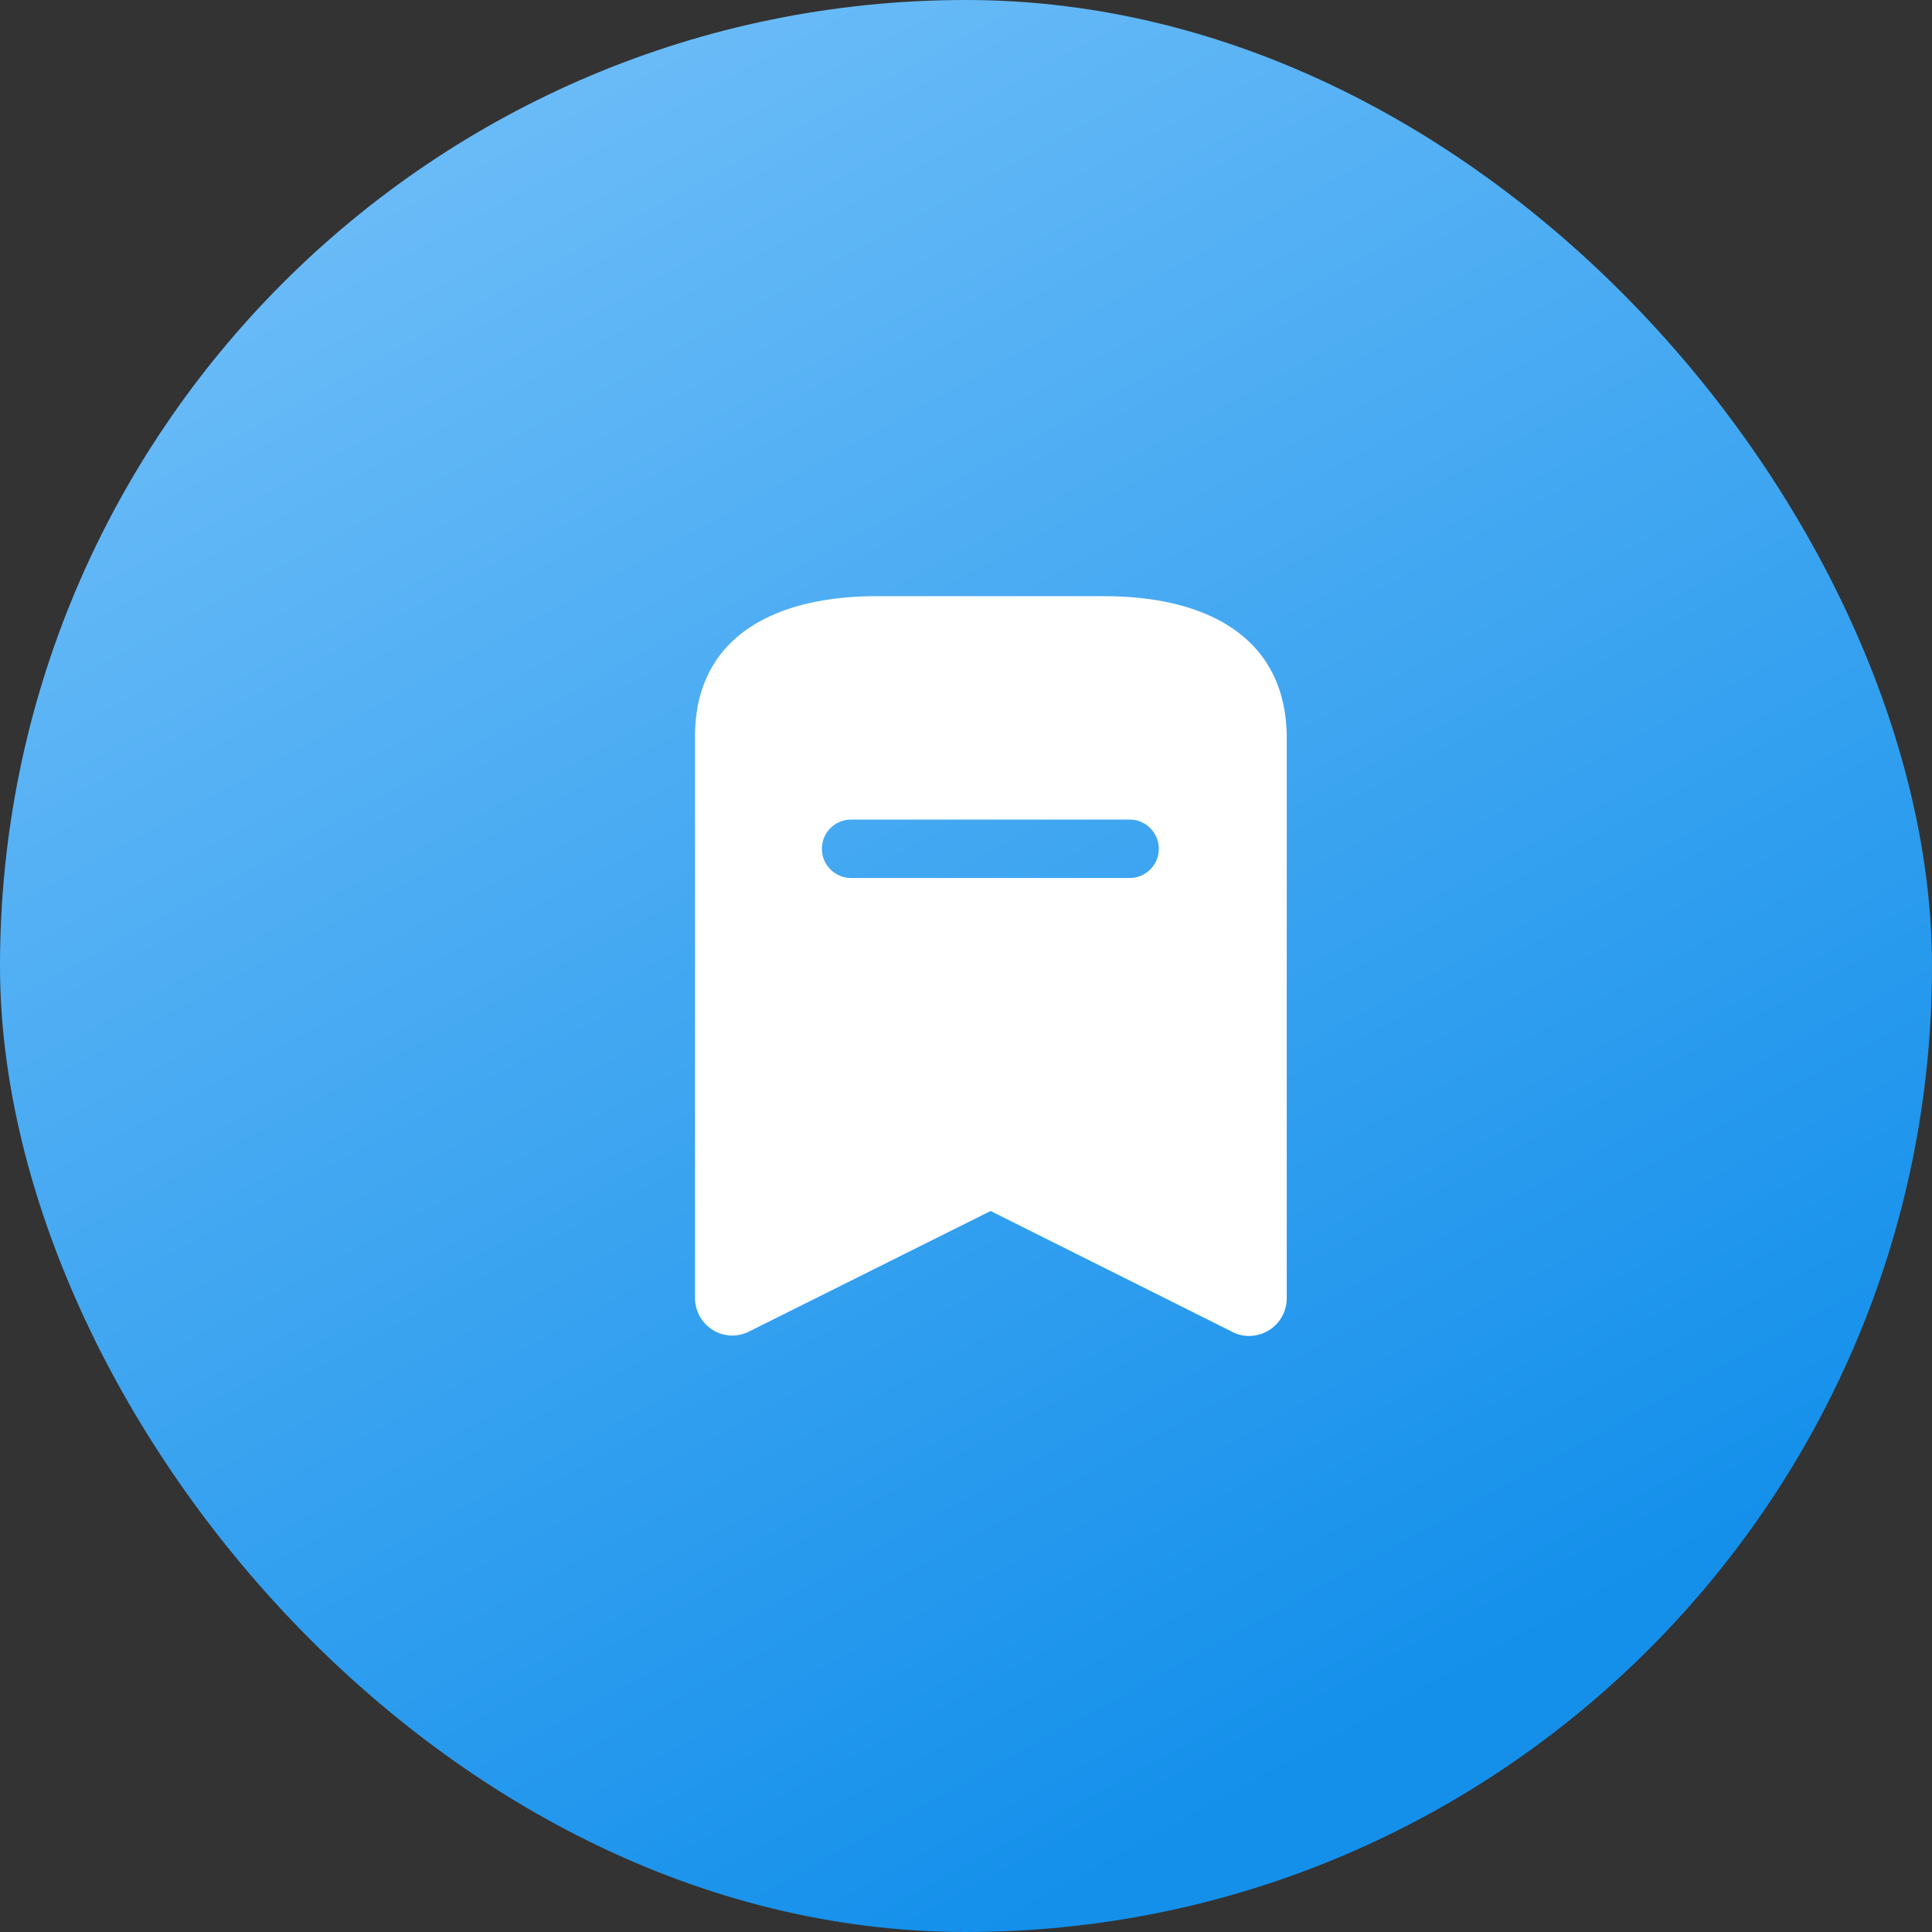
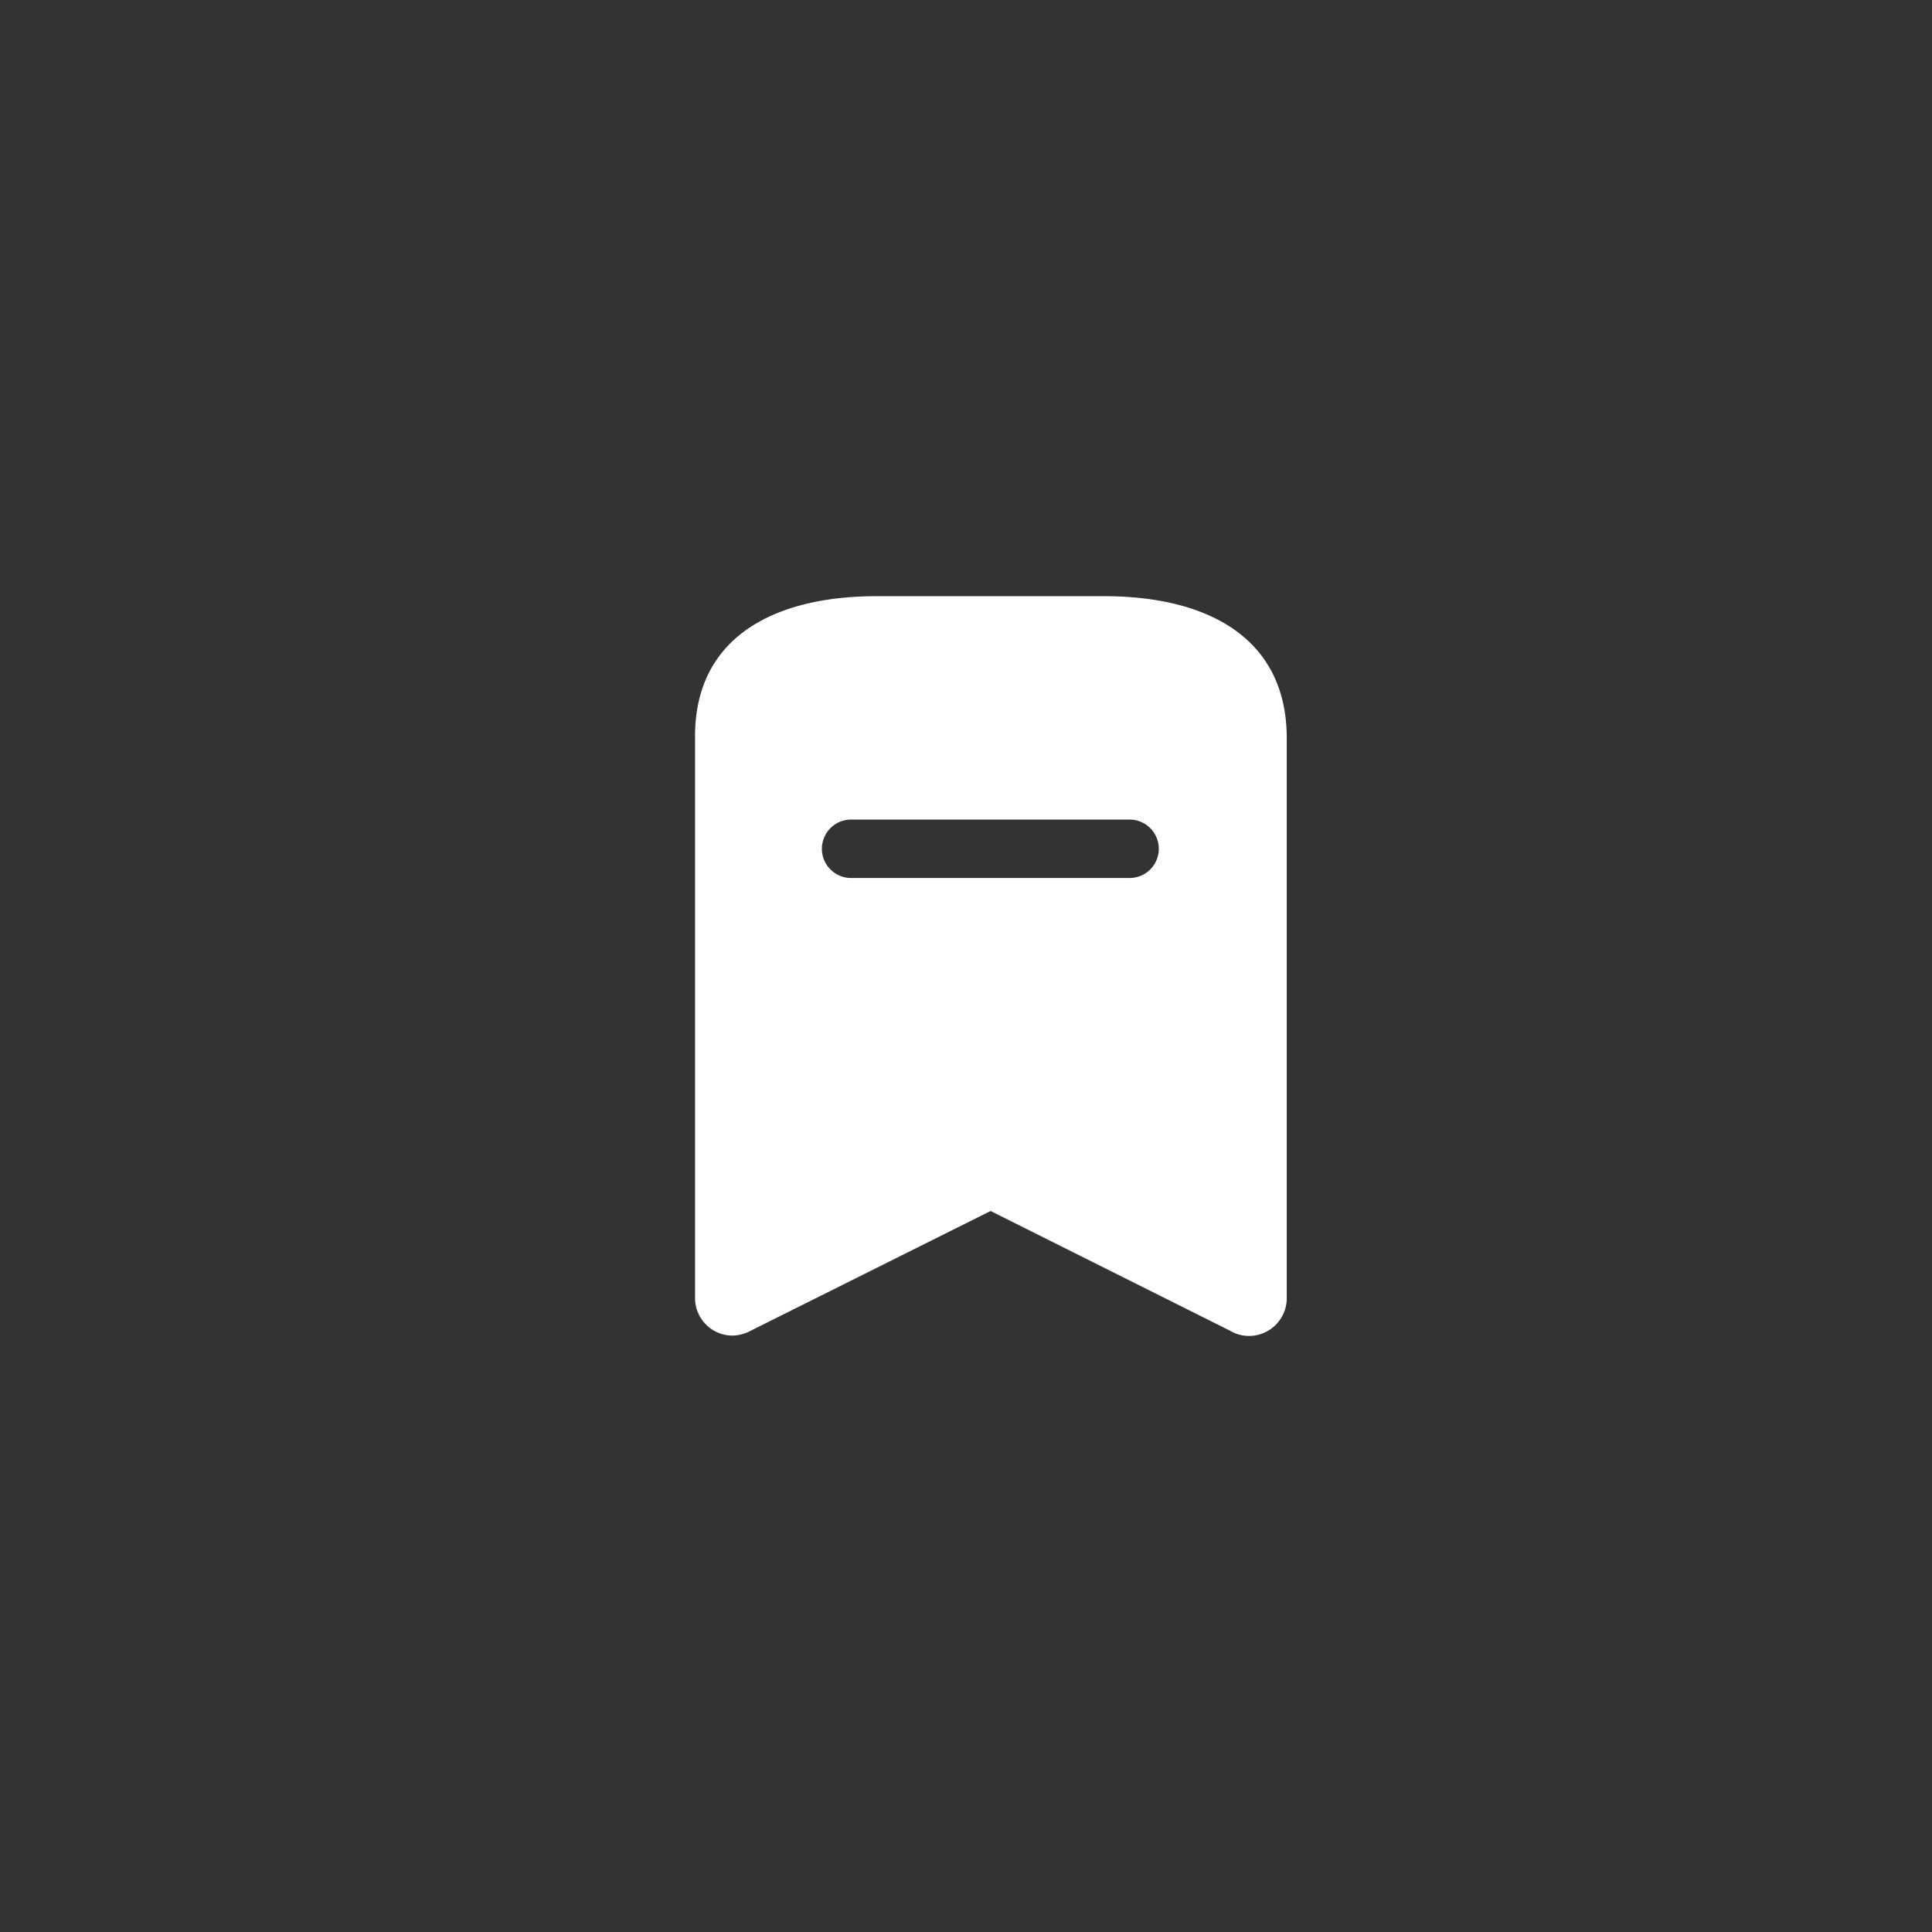
<svg xmlns="http://www.w3.org/2000/svg" width="100" height="100" viewBox="0 0 100 100">
  <rect x="0" y="0" width="100" height="100" fill="#333333" stroke="none" />
  <defs>
    <linearGradient id="linear-gradient" x1="0.256" x2="0.737" y2="0.875" gradientUnits="objectBoundingBox">
      <stop offset="0" stop-color="#6fbef8" />
      <stop offset="1" stop-color="#1490eb" />
    </linearGradient>
  </defs>
  <g id="Group_46" data-name="Group 46" transform="translate(0.393 0)">
-     <rect id="Rectangle_34" data-name="Rectangle 34" width="100" height="100" rx="50" transform="translate(-0.393 0)" fill="url(#linear-gradient)" />
    <g id="Iconly_Bold_Bookmark" data-name="Iconly/Bold/Bookmark" transform="translate(35.582 30.859)">
      <g id="Bookmark" transform="translate(0 0)">
        <path id="Path_12784" data-name="Path 12784" d="M21.19,0c5.188,0,9.38,2.048,9.437,7.255h0V36.313a1.95,1.95,0,0,1-1.417,1.9,1.912,1.912,0,0,1-1.512-.191h0l-12.4-6.2-12.423,6.2a2.035,2.035,0,0,1-.938.249A1.944,1.944,0,0,1,0,36.313H0V7.255C0,2.048,4.211,0,9.38,0H21.19Zm1.3,11.562H8.078a1.512,1.512,0,0,0,0,3.024H22.492a1.512,1.512,0,0,0,0-3.024Z" transform="translate(0 0)" fill="#fff" />
      </g>
    </g>
  </g>
</svg>